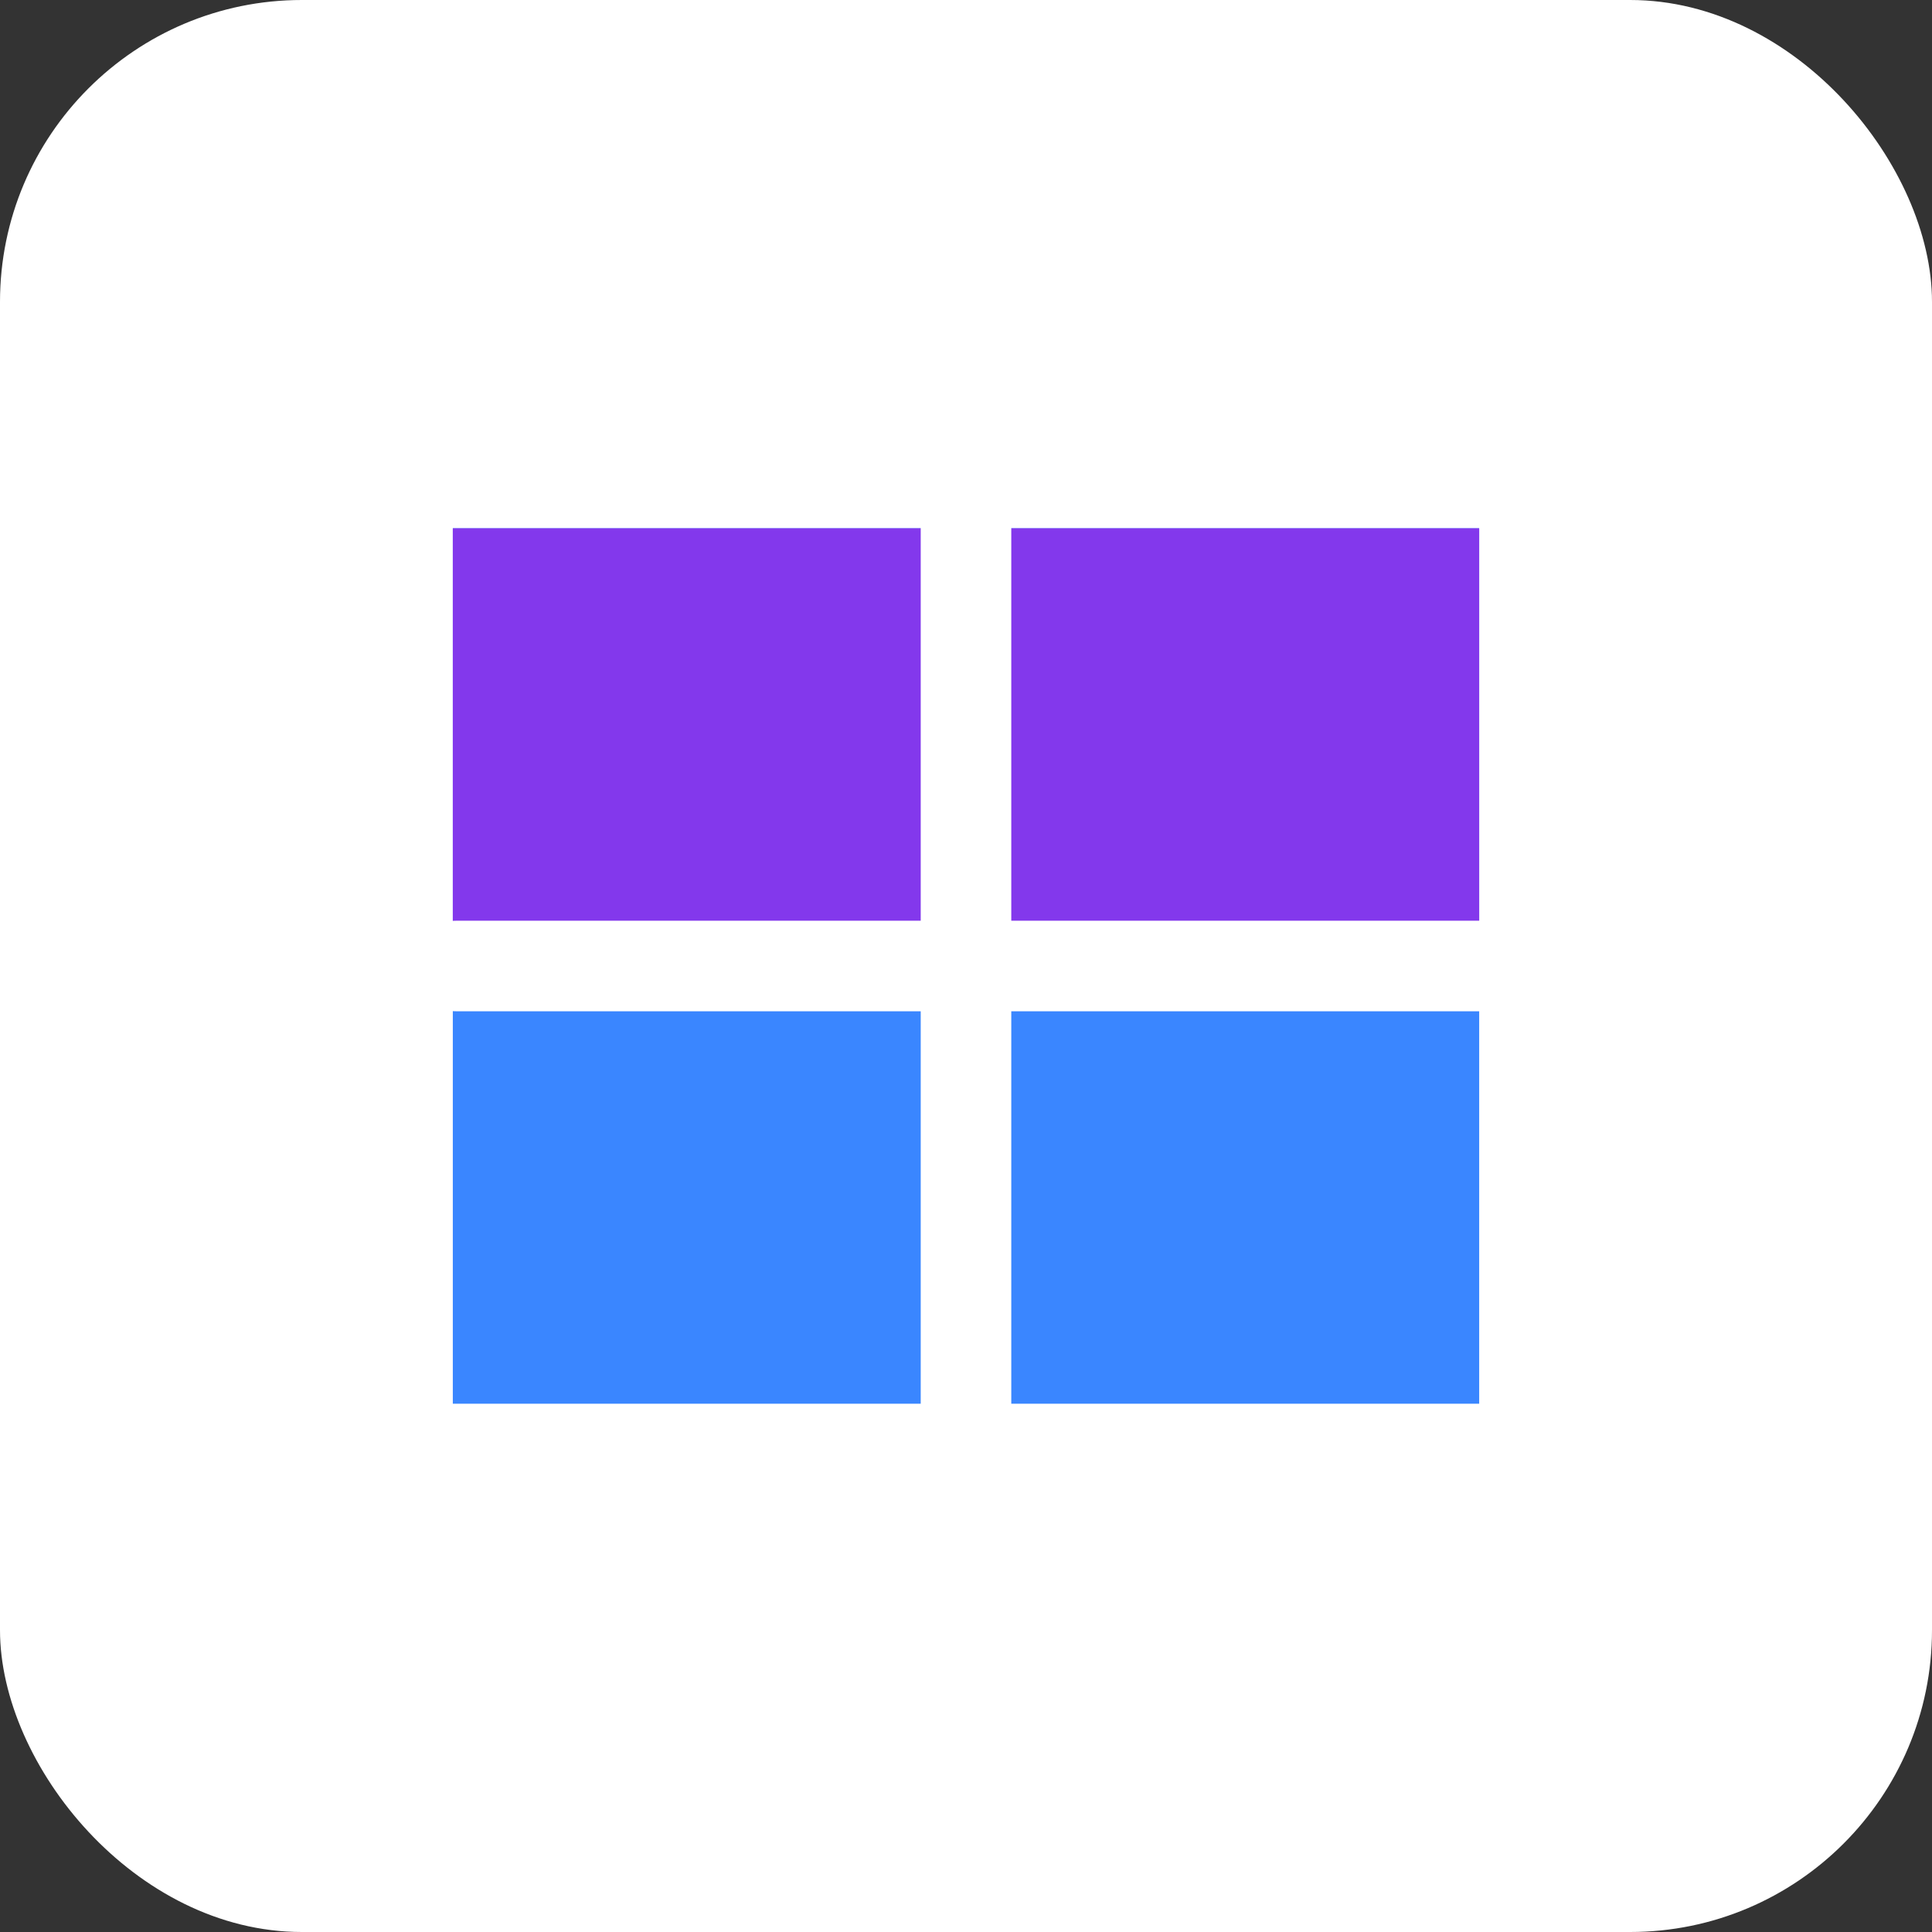
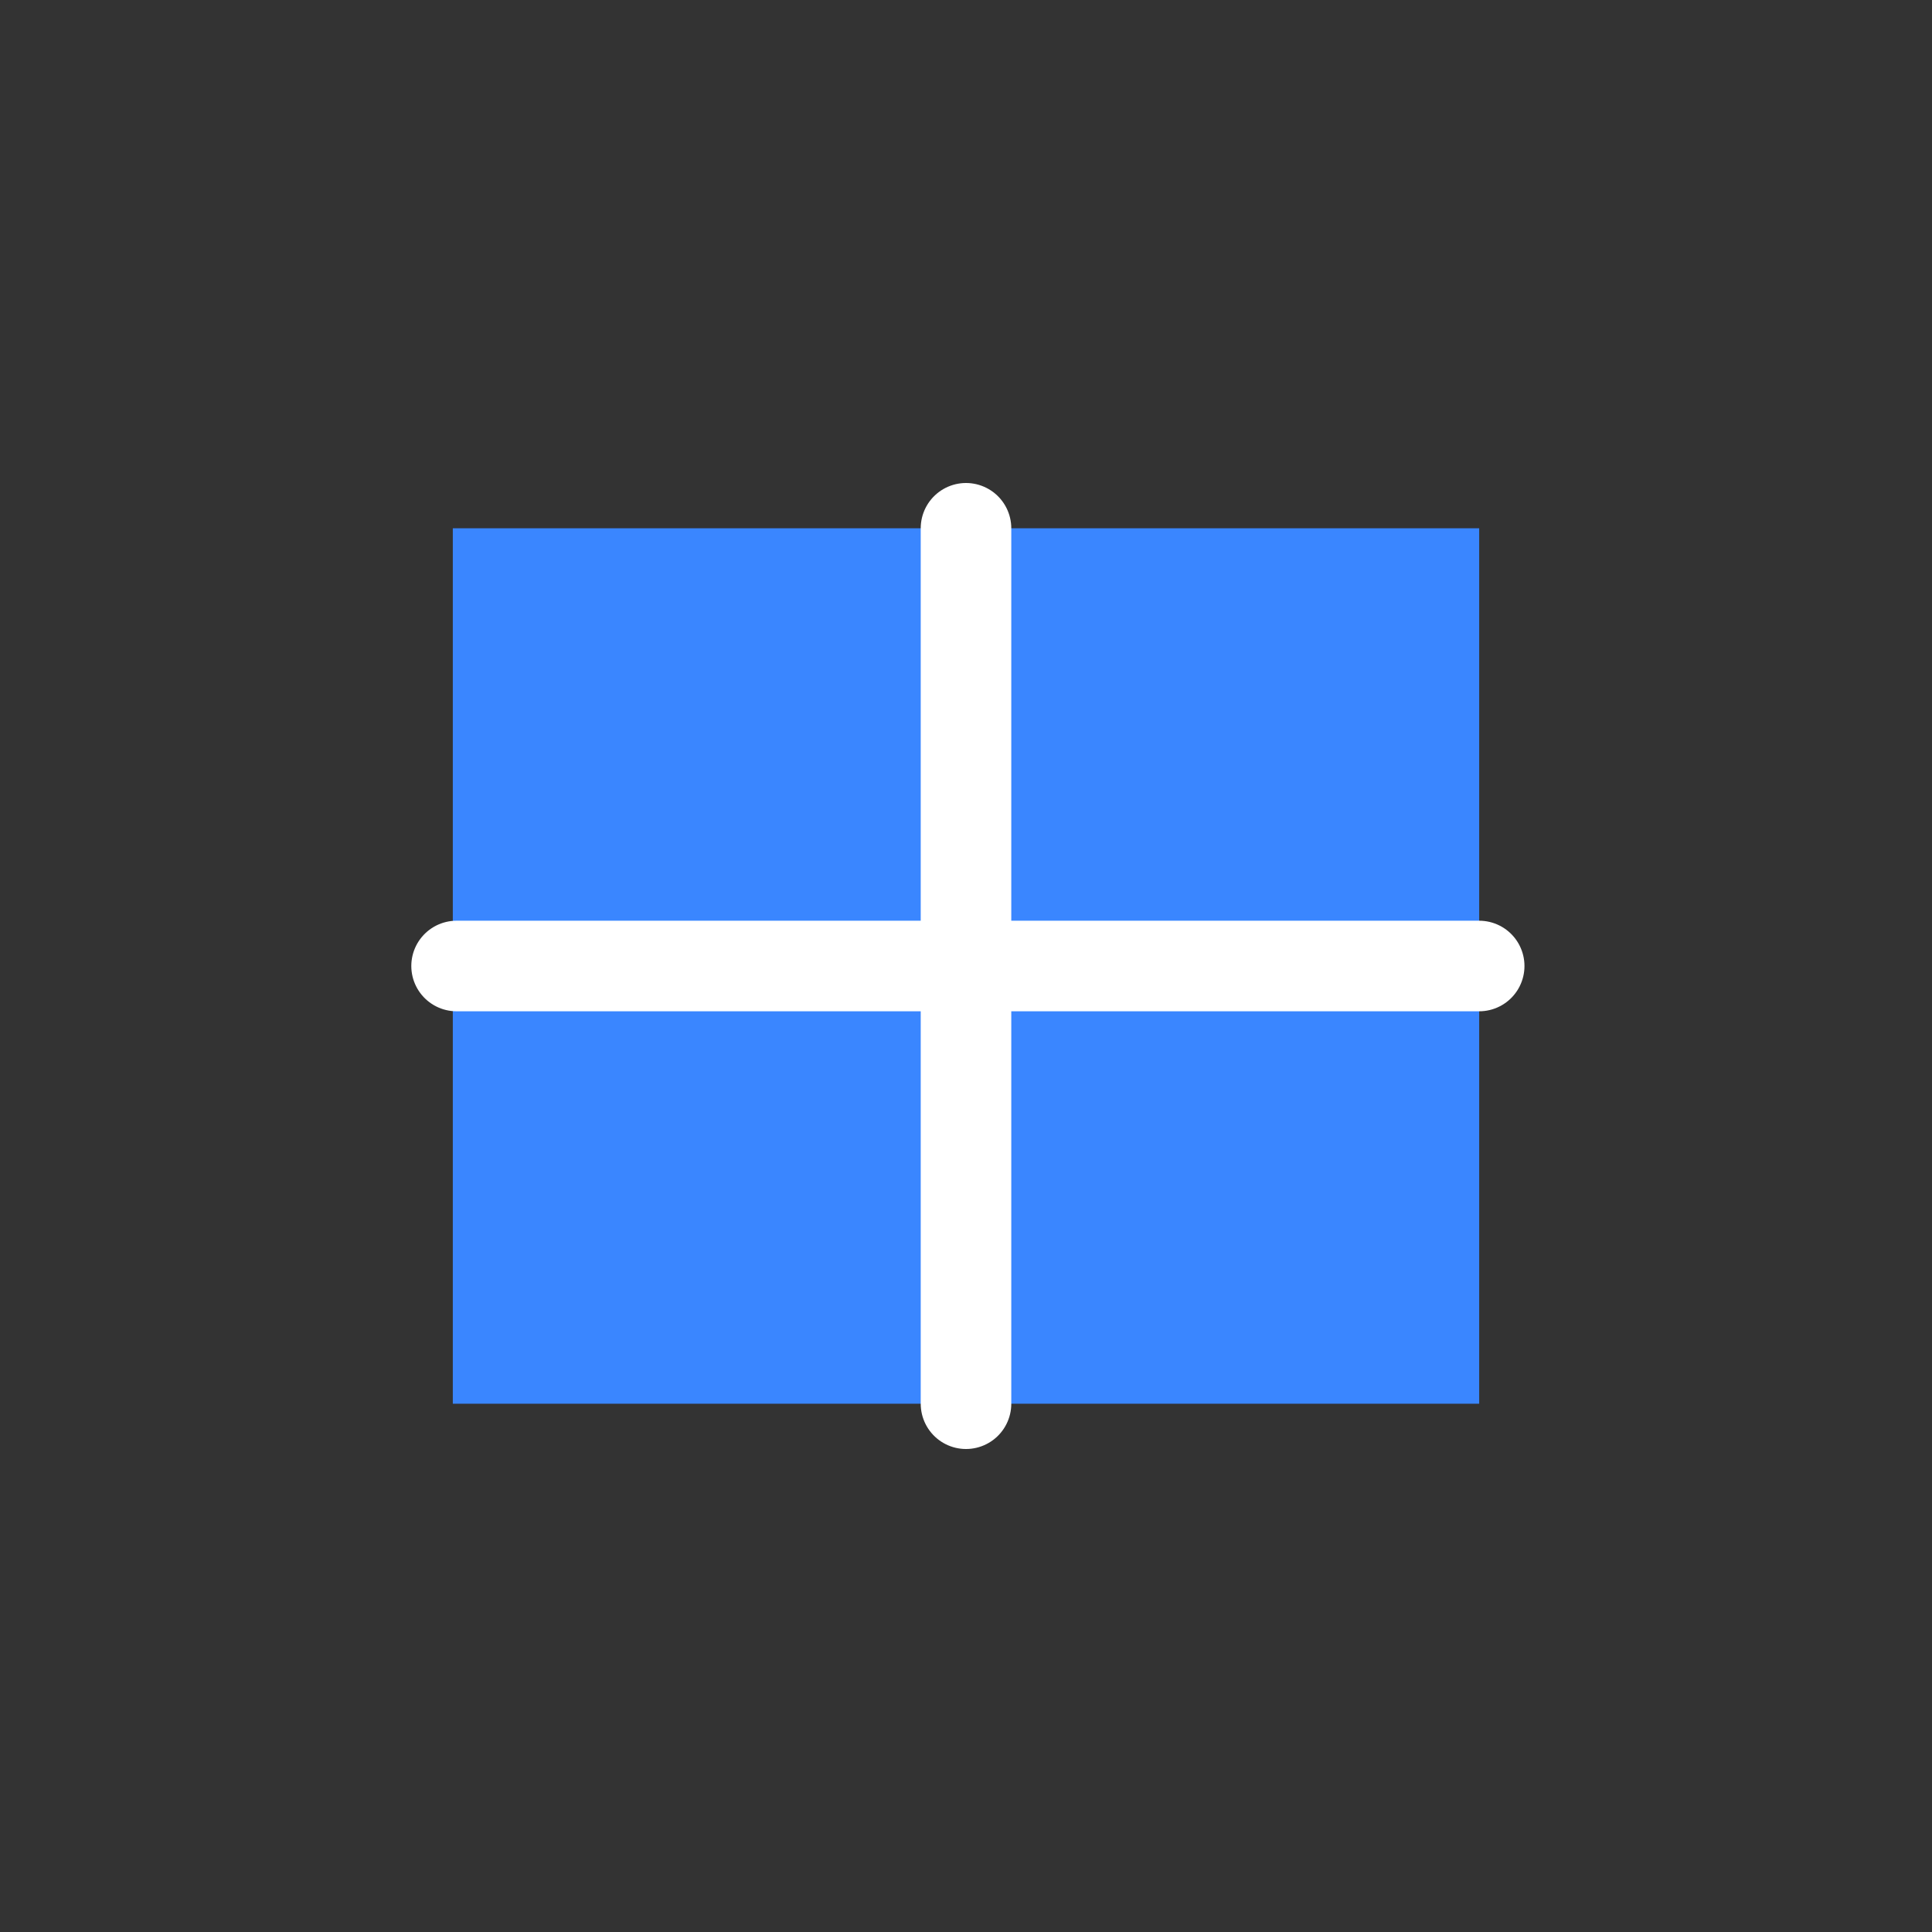
<svg xmlns="http://www.w3.org/2000/svg" width="256" height="256" viewBox="0 0 256 256">
  <rect x="0" y="0" width="256" height="256" fill="#333333" stroke="none" />
  <style>
    path.primary {
      fill: #3a86ff;
    }
    path.secondary {
      fill: #8338ec;
    }
    @media (prefers-color-scheme: dark) {
      path.primary {
        fill: #5c9bff;
      }
      path.secondary {
        fill: #9a5cf2;
      }
    }
  </style>
-   <rect width="256" height="256" rx="40" fill="white" />
  <path class="primary" d="M60 70H196V186H60V70Z" />
-   <path class="secondary" d="M196 70H60V128H196V70Z" />
+   <path class="secondary" d="M196 70H60H196V70Z" />
  <path fill="white" d="M128 70V186" stroke="white" stroke-width="12" stroke-linecap="round" />
  <path fill="white" d="M60.5 128H196" stroke="white" stroke-width="12" stroke-linecap="round" />
</svg>